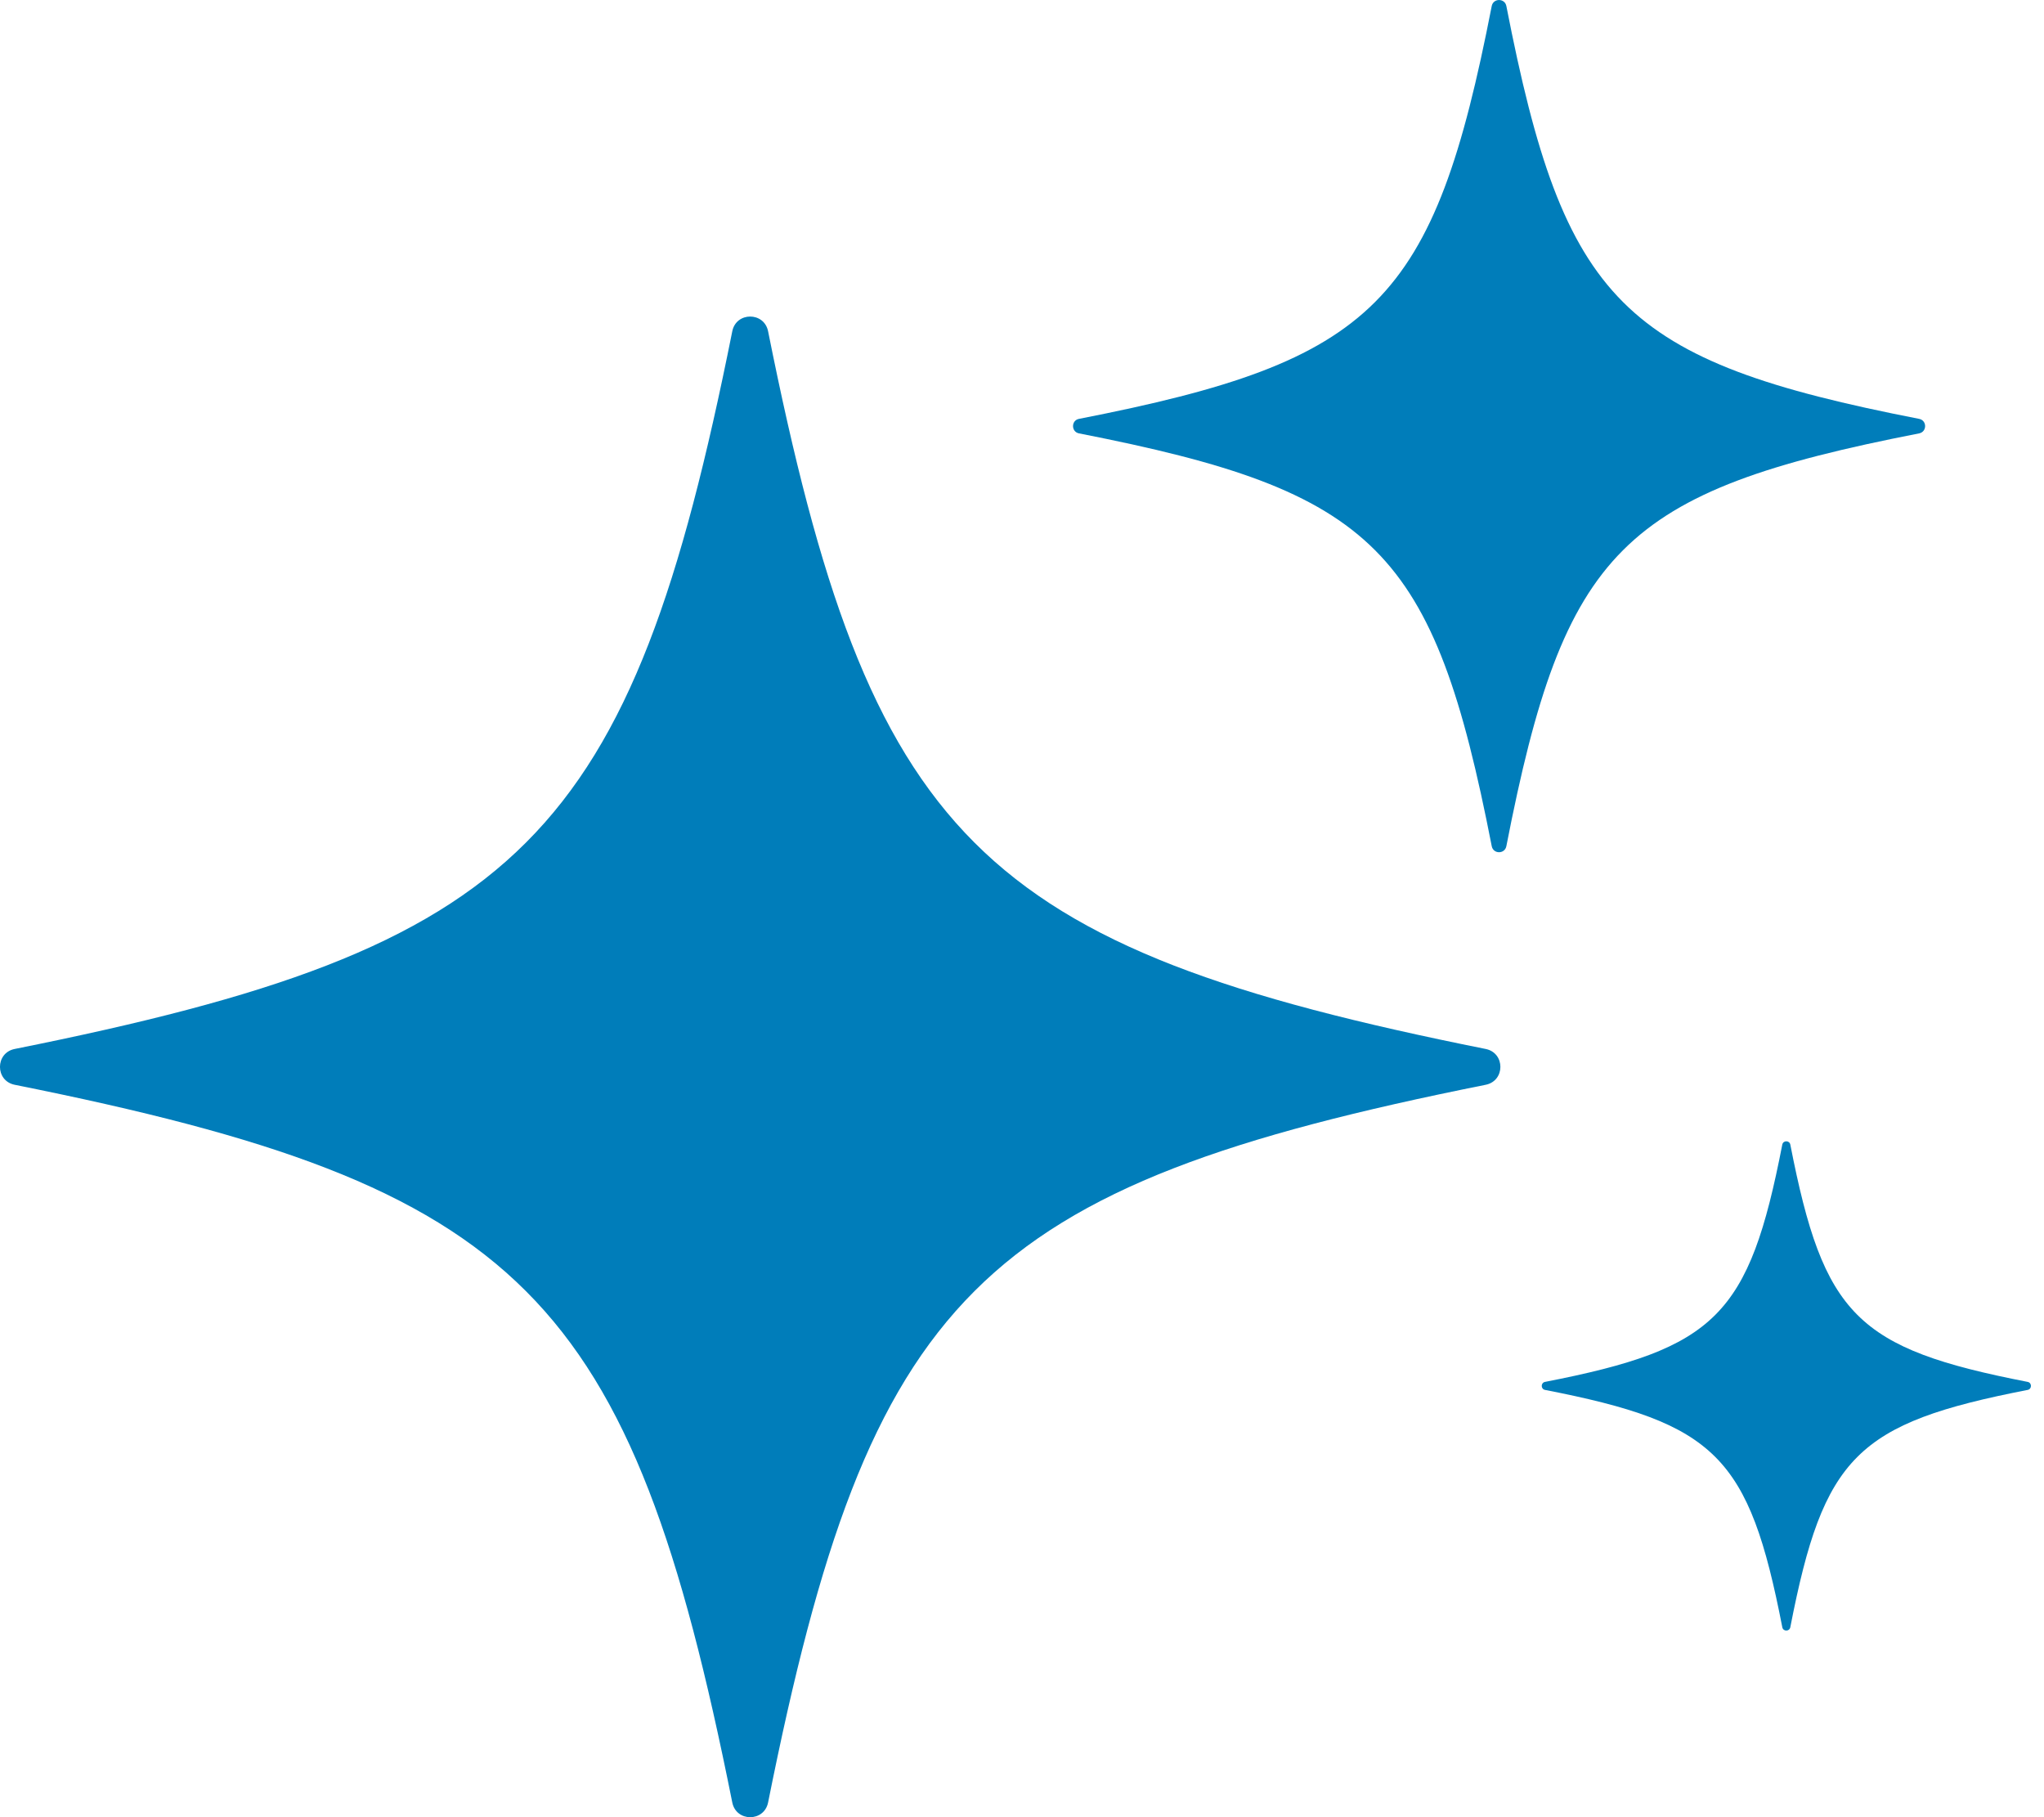
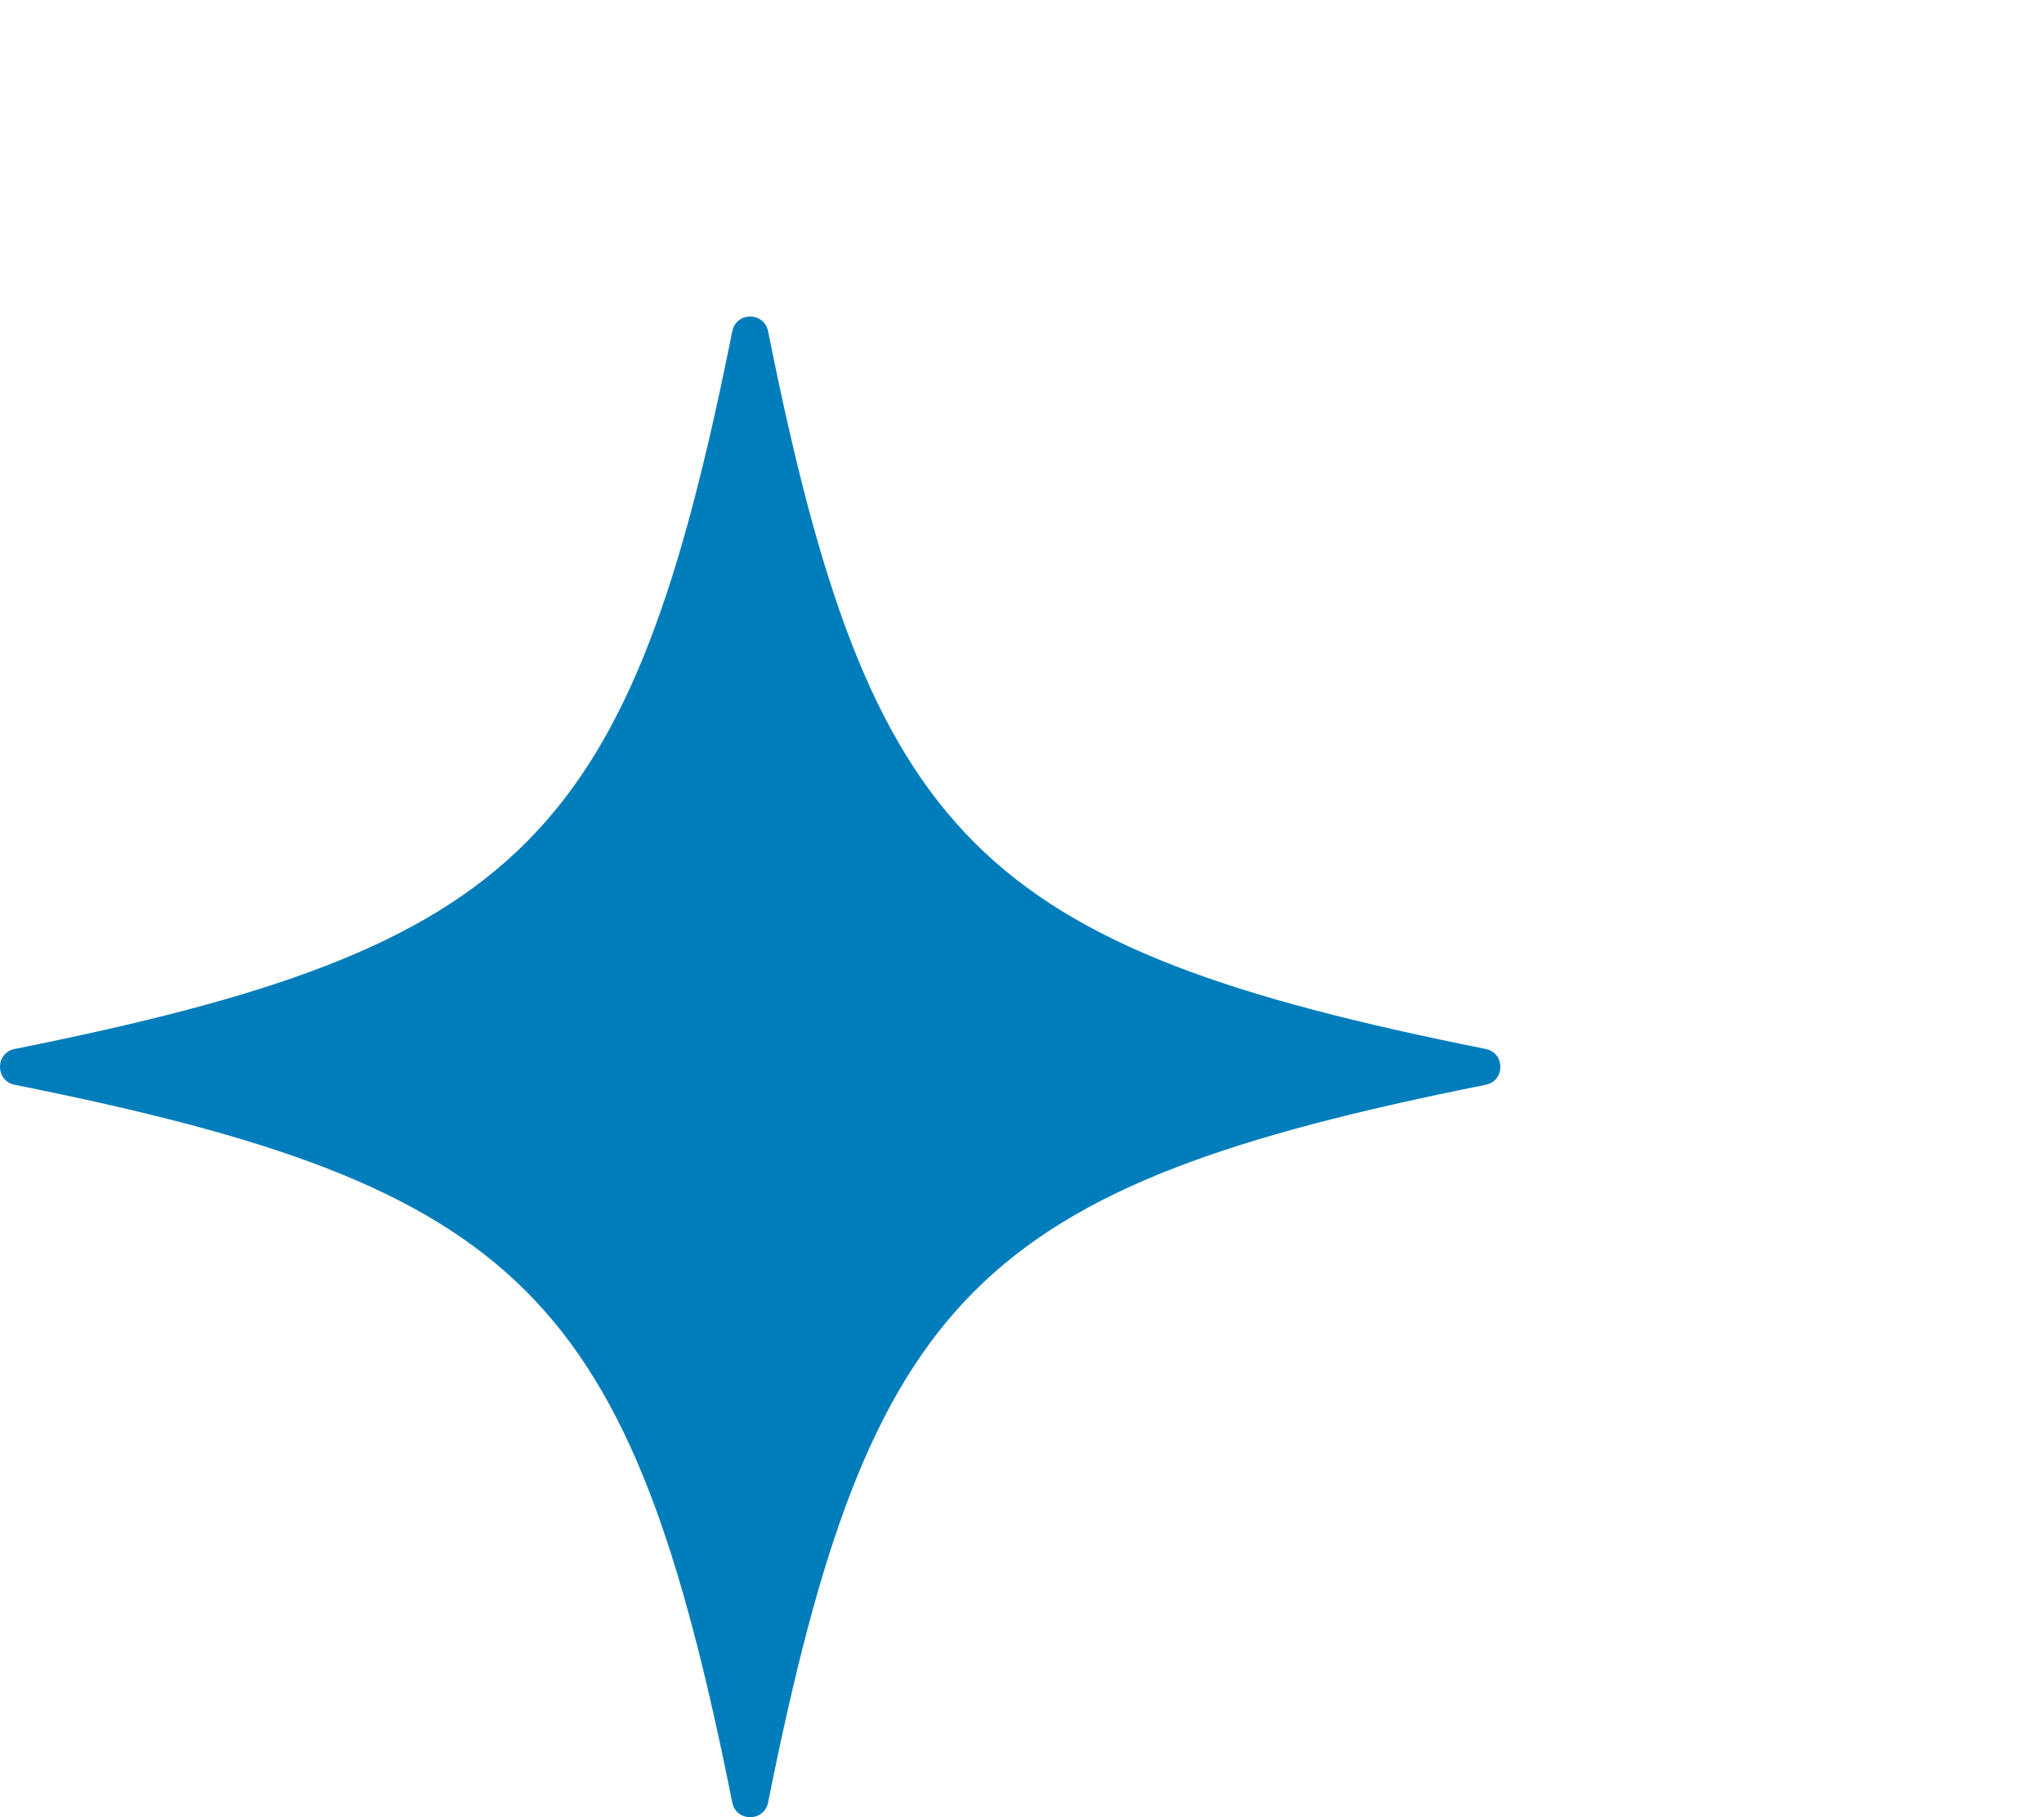
<svg xmlns="http://www.w3.org/2000/svg" width="27" height="24" viewBox="0 0 27 24" fill="none">
  <g clip-path="url(#clip0_240_57737)">
-     <path d="M25.35 5.532C21.427 4.766 20.663 4.003 19.898 0.079C19.877 -0.026 19.726 -0.026 19.705 0.079C18.939 4.003 18.176 4.766 14.253 5.532C14.148 5.552 14.148 5.703 14.253 5.724C18.176 6.49 18.939 7.253 19.705 11.176C19.726 11.282 19.877 11.282 19.898 11.176C20.663 7.253 21.427 6.49 25.35 5.724C25.456 5.703 25.456 5.552 25.35 5.532Z" fill="#007DBA" />
-     <path d="M26.784 18.251C24.525 17.811 24.09 17.375 23.649 15.117C23.638 15.059 23.554 15.059 23.543 15.117C23.103 17.375 22.668 17.811 20.409 18.251C20.351 18.262 20.351 18.346 20.409 18.357C22.667 18.797 23.103 19.233 23.543 21.491C23.554 21.55 23.638 21.55 23.649 21.491C24.089 19.233 24.525 18.797 26.784 18.357C26.842 18.346 26.842 18.262 26.784 18.251Z" fill="#007DBA" />
    <path d="M19.625 13.854C12.911 12.51 11.49 11.089 10.146 4.375C10.094 4.116 9.725 4.116 9.673 4.375C8.329 11.089 6.909 12.51 0.194 13.854C-0.065 13.906 -0.065 14.275 0.194 14.327C6.908 15.671 8.329 17.091 9.673 23.806C9.725 24.065 10.094 24.065 10.146 23.806C11.49 17.092 12.911 15.671 19.625 14.327C19.884 14.275 19.884 13.906 19.625 13.854Z" fill="#007DBA" />
  </g>
  <defs>
    <clipPath id="clip0_240_57737">
      <rect width="26.828" height="24" fill="white" />
    </clipPath>
  </defs>
</svg>